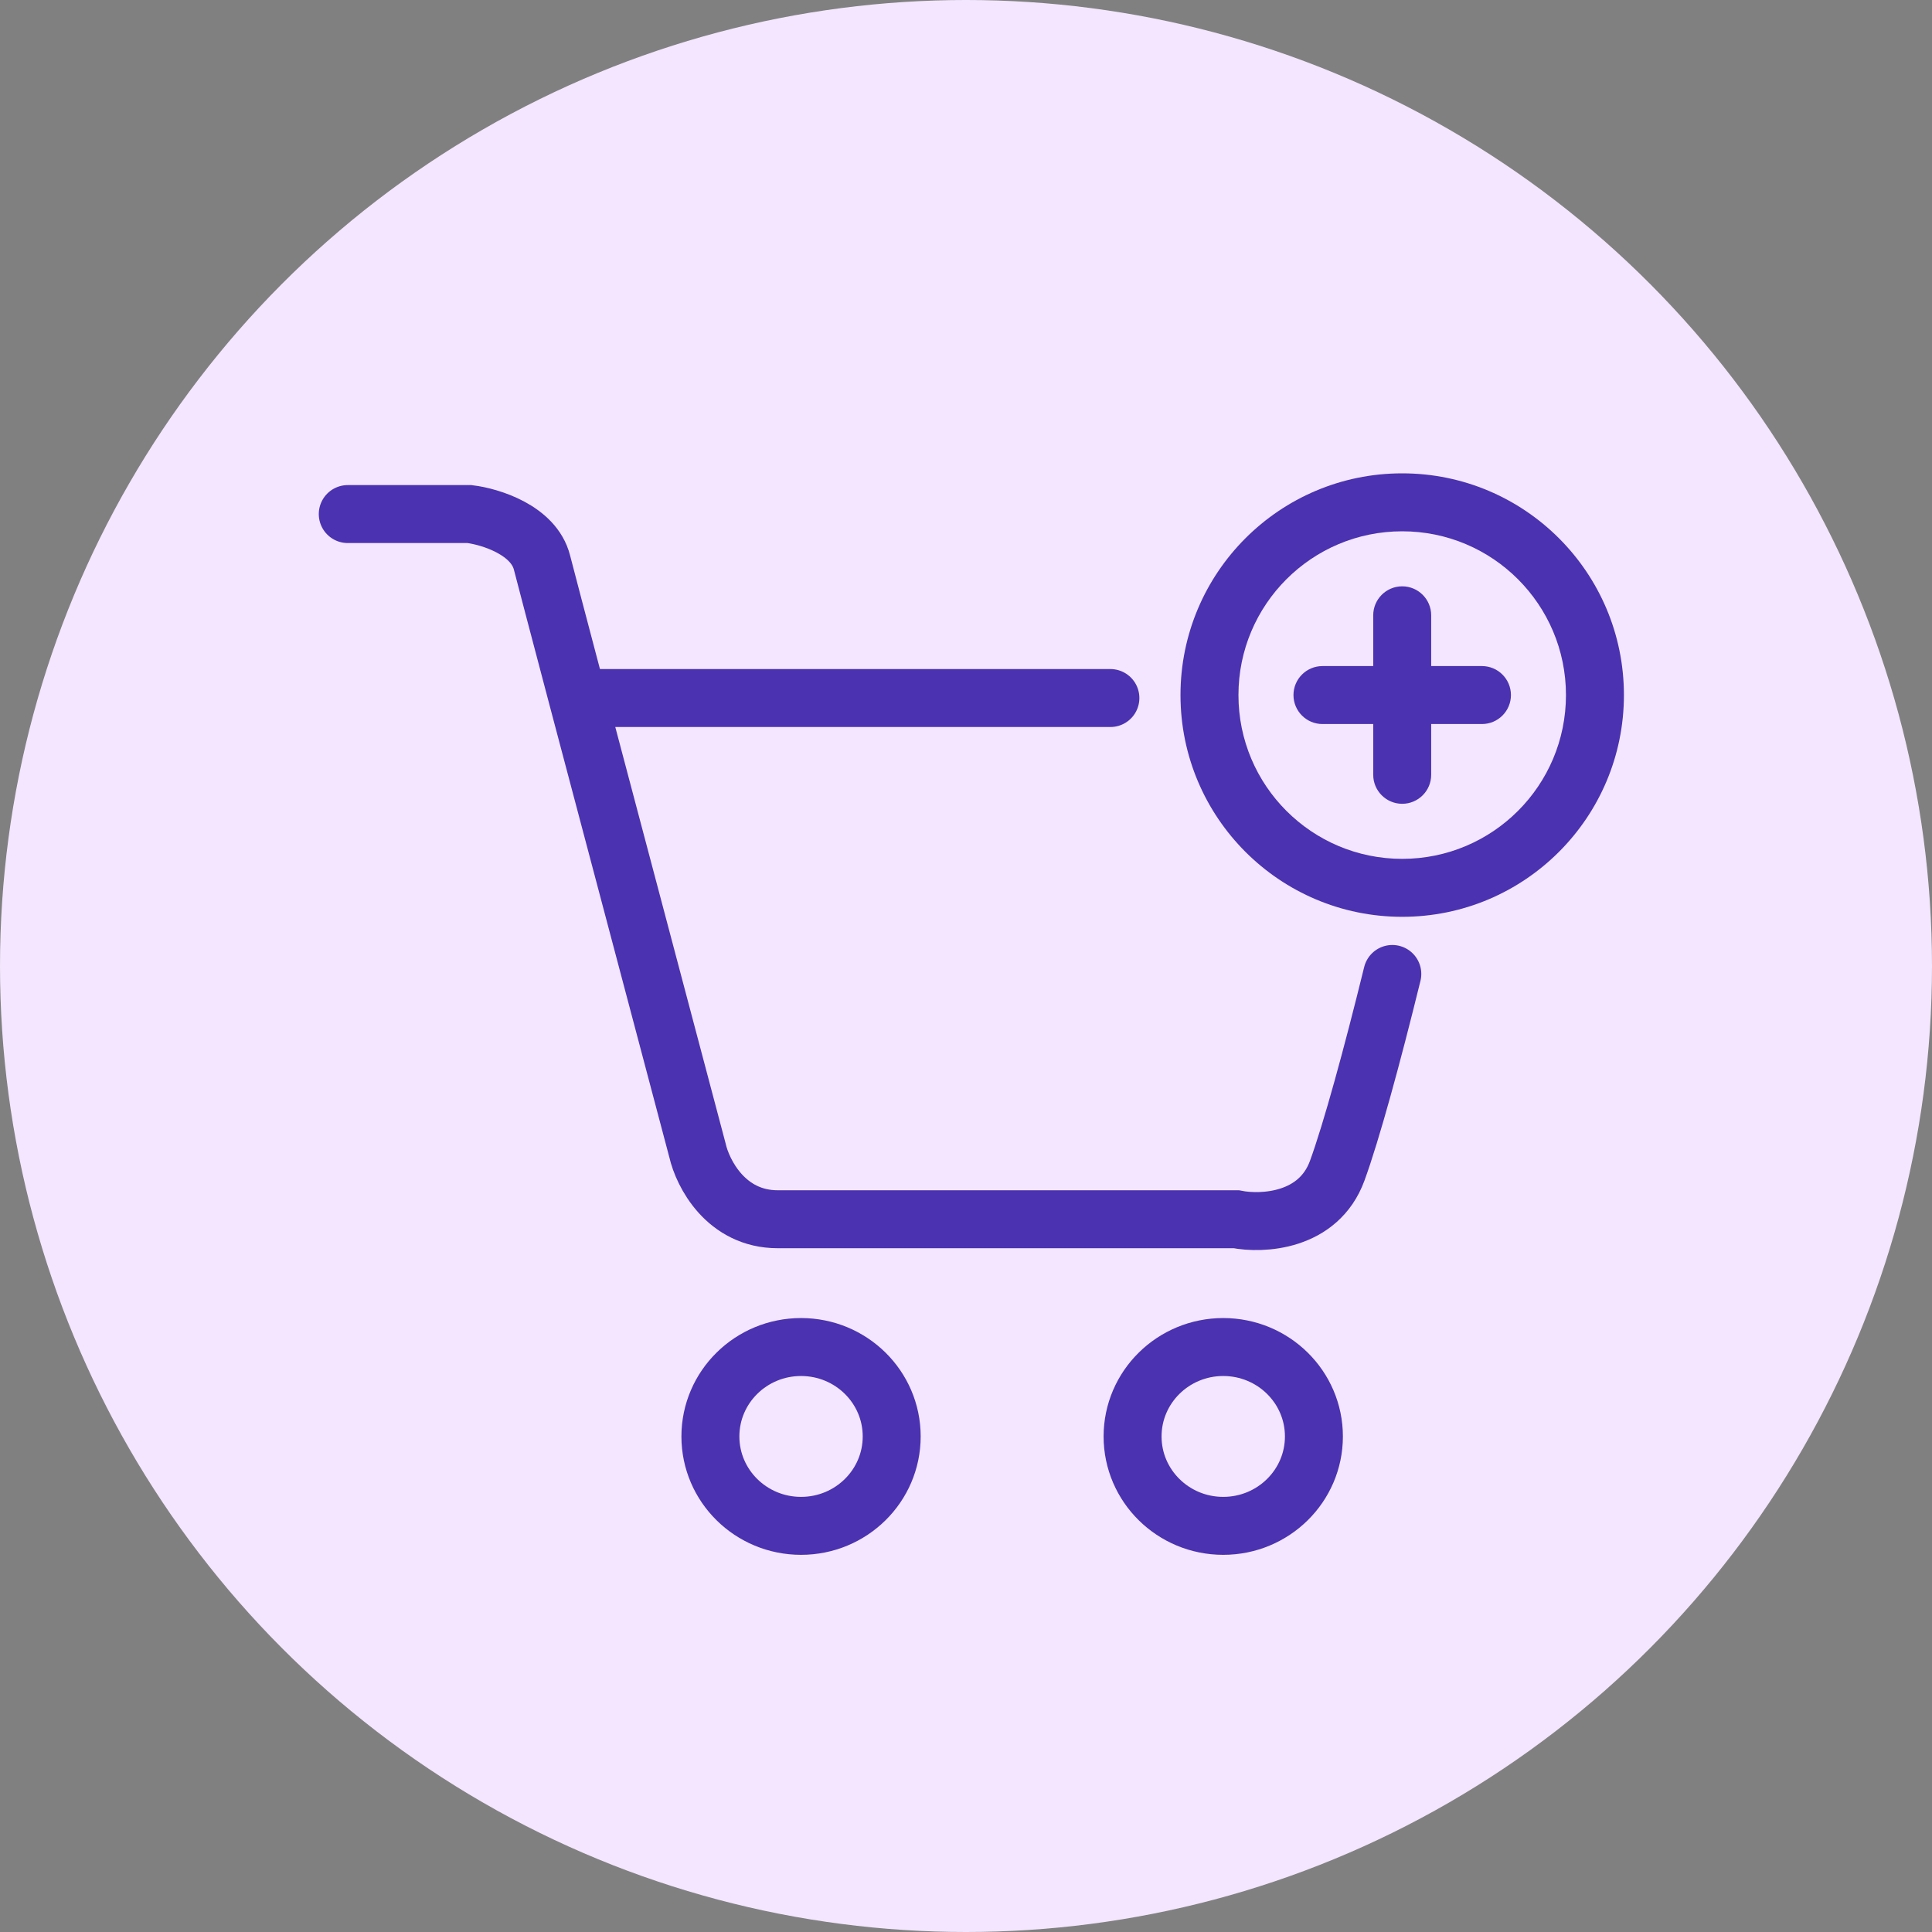
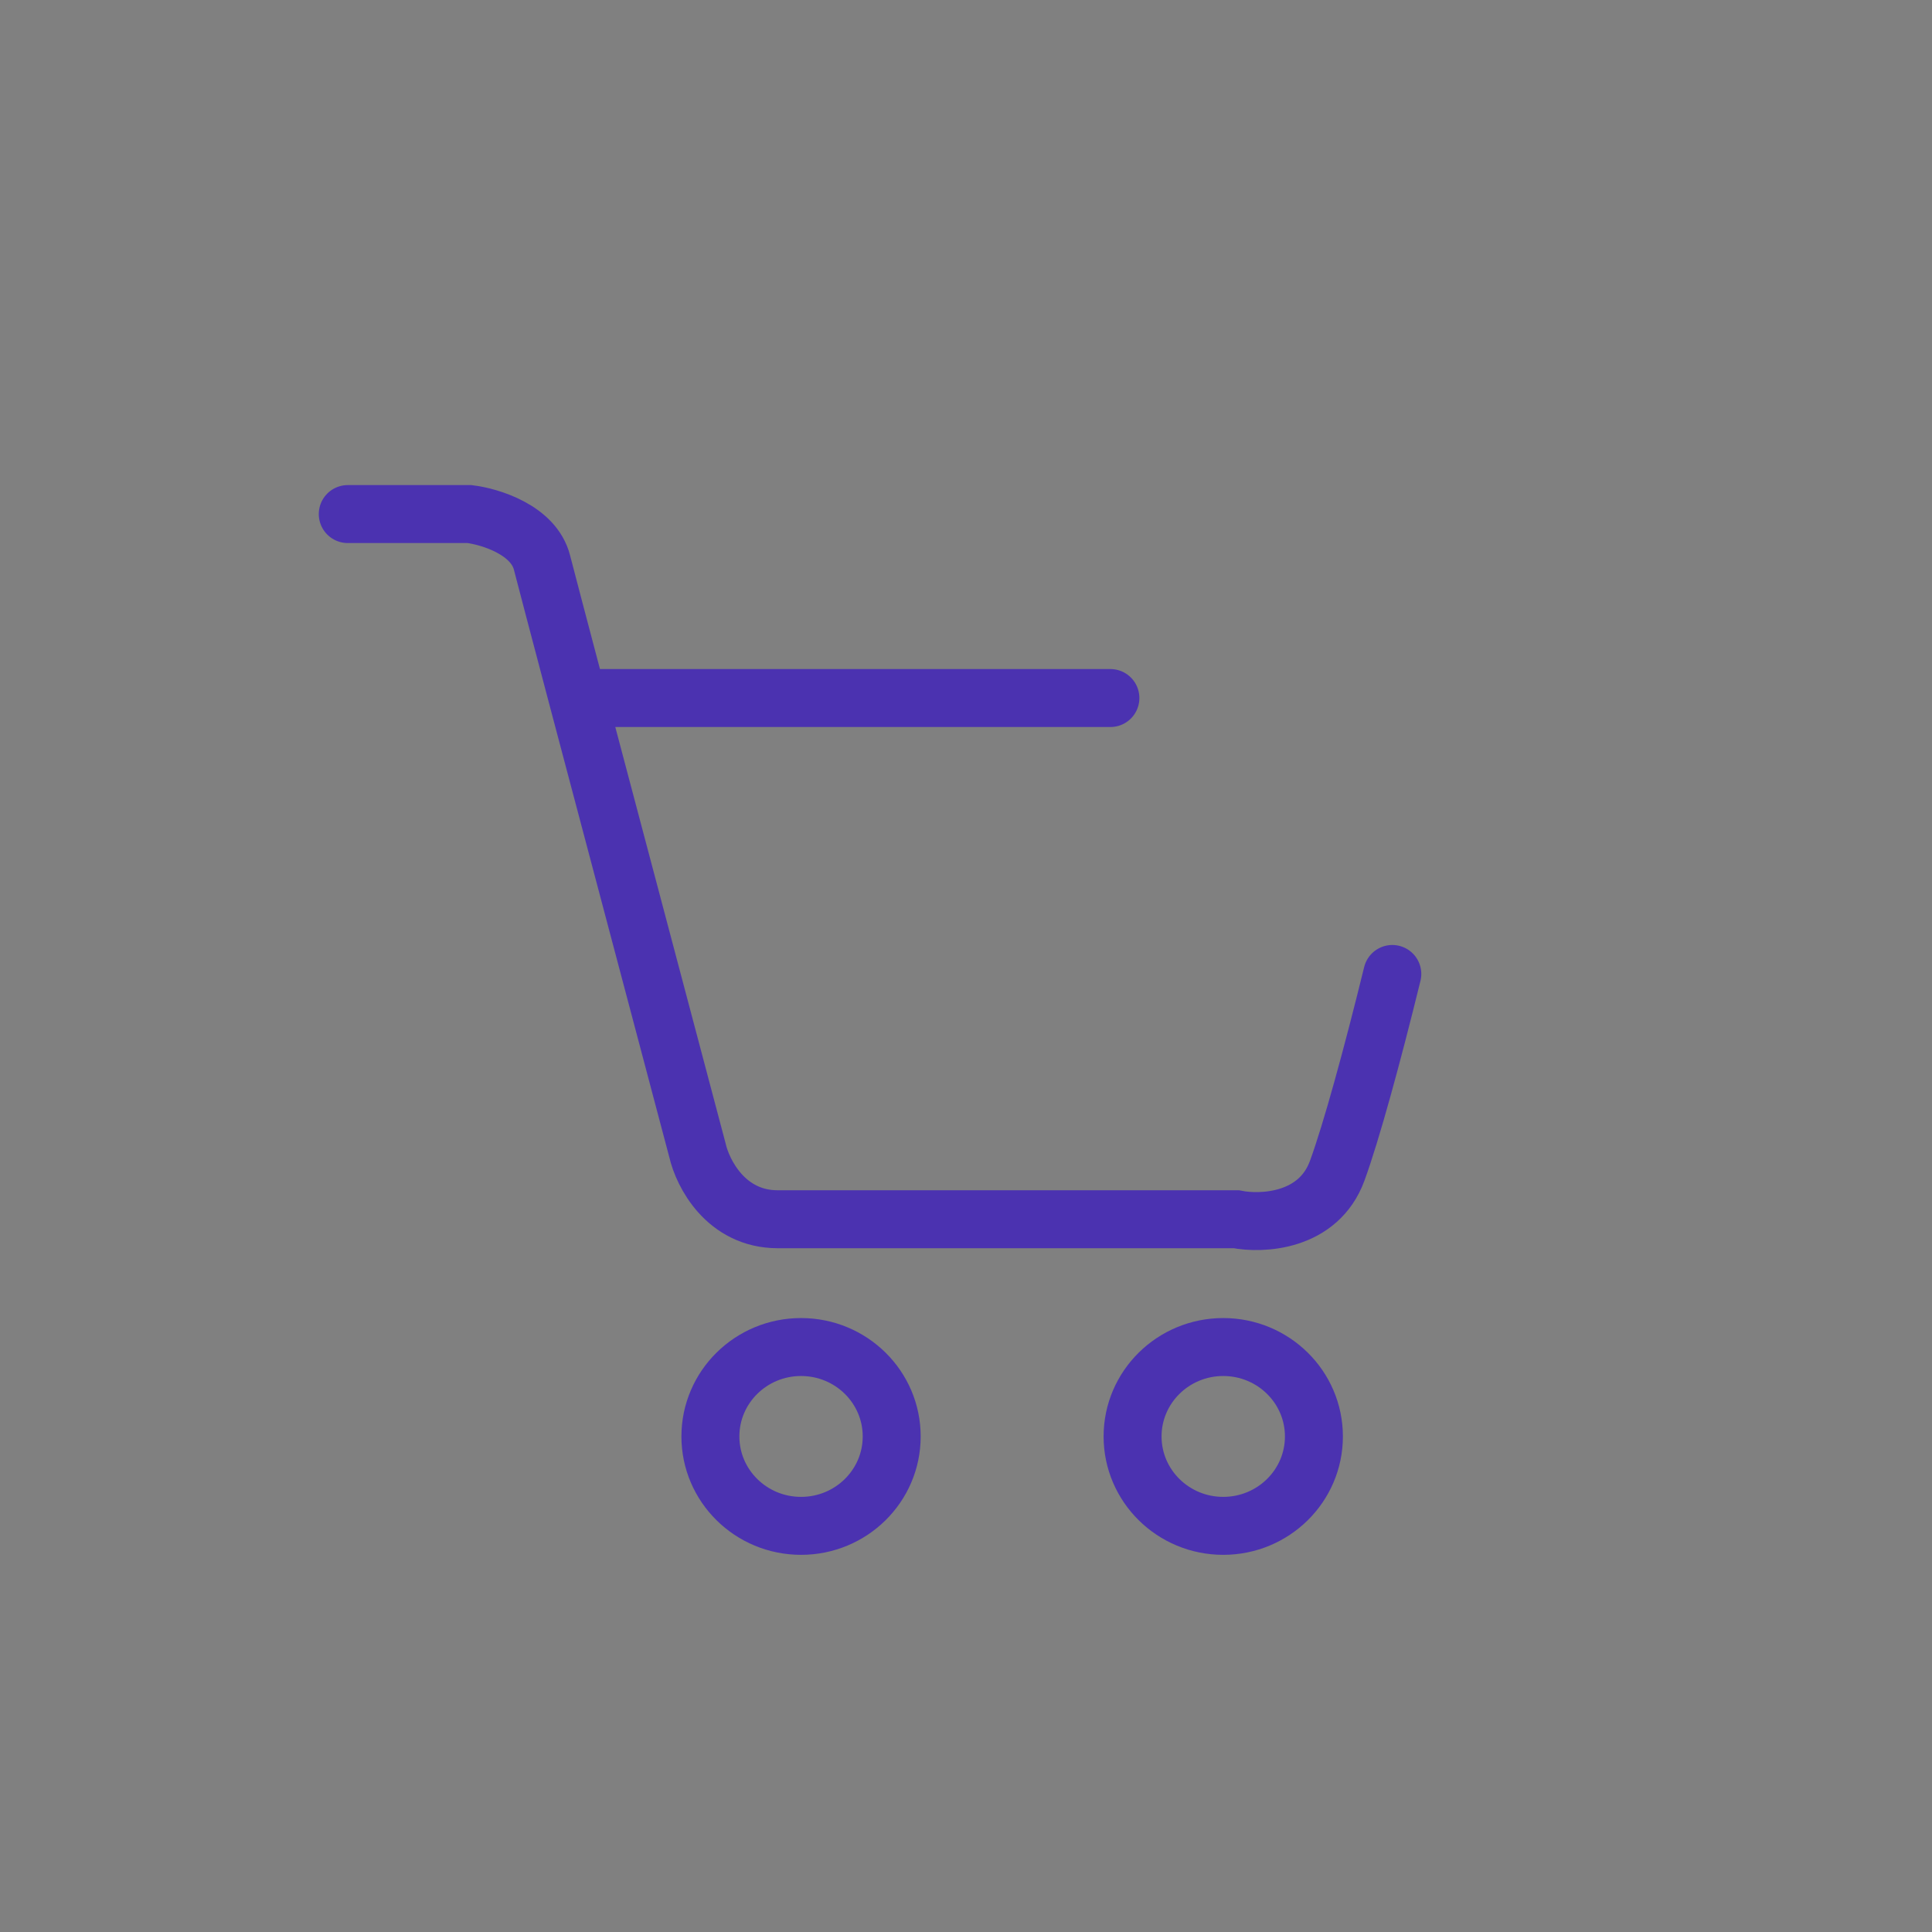
<svg xmlns="http://www.w3.org/2000/svg" width="50" height="50" viewBox="0 0 50 50" fill="none">
  <rect x="0" y="0" width="50" height="50" fill="#808080" stroke="none" />
-   <circle cx="25" cy="25" r="25" fill="#F3E6FE" />
  <path d="M9 13.304H12.151C12.687 13.37 13.813 13.714 14.027 14.56C14.102 14.855 14.461 16.216 14.949 18.065M14.949 18.065C15.864 21.526 17.234 26.694 18.05 29.769C18.184 30.364 18.787 31.554 20.128 31.554H31.993C32.663 31.687 34.124 31.62 34.607 30.298C34.972 29.299 35.512 27.327 36.033 25.206M14.949 18.065H28.737M23.077 37.175C23.077 38.453 22.027 39.489 20.731 39.489C19.435 39.489 18.385 38.453 18.385 37.175C18.385 35.897 19.435 34.861 20.731 34.861C22.027 34.861 23.077 35.897 23.077 37.175ZM34.004 37.175C34.004 38.453 32.953 39.489 31.657 39.489C30.362 39.489 29.311 38.453 29.311 37.175C29.311 35.897 30.362 34.861 31.657 34.861C32.953 34.861 34.004 35.897 34.004 37.175Z" stroke="#4B32B0" stroke-width="1.5" stroke-linecap="round" />
-   <path d="M37.039 15.924C37.039 15.51 36.703 15.174 36.289 15.174C35.875 15.174 35.539 15.51 35.539 15.924H37.039ZM35.539 20.052C35.539 20.466 35.875 20.802 36.289 20.802C36.703 20.802 37.039 20.466 37.039 20.052H35.539ZM34.225 17.238C33.811 17.238 33.475 17.574 33.475 17.988C33.475 18.402 33.811 18.738 34.225 18.738V17.238ZM38.353 18.738C38.767 18.738 39.103 18.402 39.103 17.988C39.103 17.574 38.767 17.238 38.353 17.238V18.738ZM35.539 15.924V17.988H37.039V15.924H35.539ZM35.539 17.988V20.052H37.039V17.988H35.539ZM34.225 18.738H36.289V17.238H34.225V18.738ZM36.289 18.738H38.353V17.238H36.289V18.738ZM40.527 17.988C40.527 20.329 38.63 22.227 36.289 22.227V23.727C39.458 23.727 42.027 21.157 42.027 17.988H40.527ZM36.289 22.227C33.948 22.227 32.051 20.329 32.051 17.988H30.551C30.551 21.157 33.12 23.727 36.289 23.727V22.227ZM32.051 17.988C32.051 15.648 33.948 13.75 36.289 13.75V12.25C33.12 12.25 30.551 14.819 30.551 17.988H32.051ZM36.289 13.75C38.63 13.75 40.527 15.648 40.527 17.988H42.027C42.027 14.819 39.458 12.25 36.289 12.25V13.75Z" fill="#4B32B0" />
</svg>